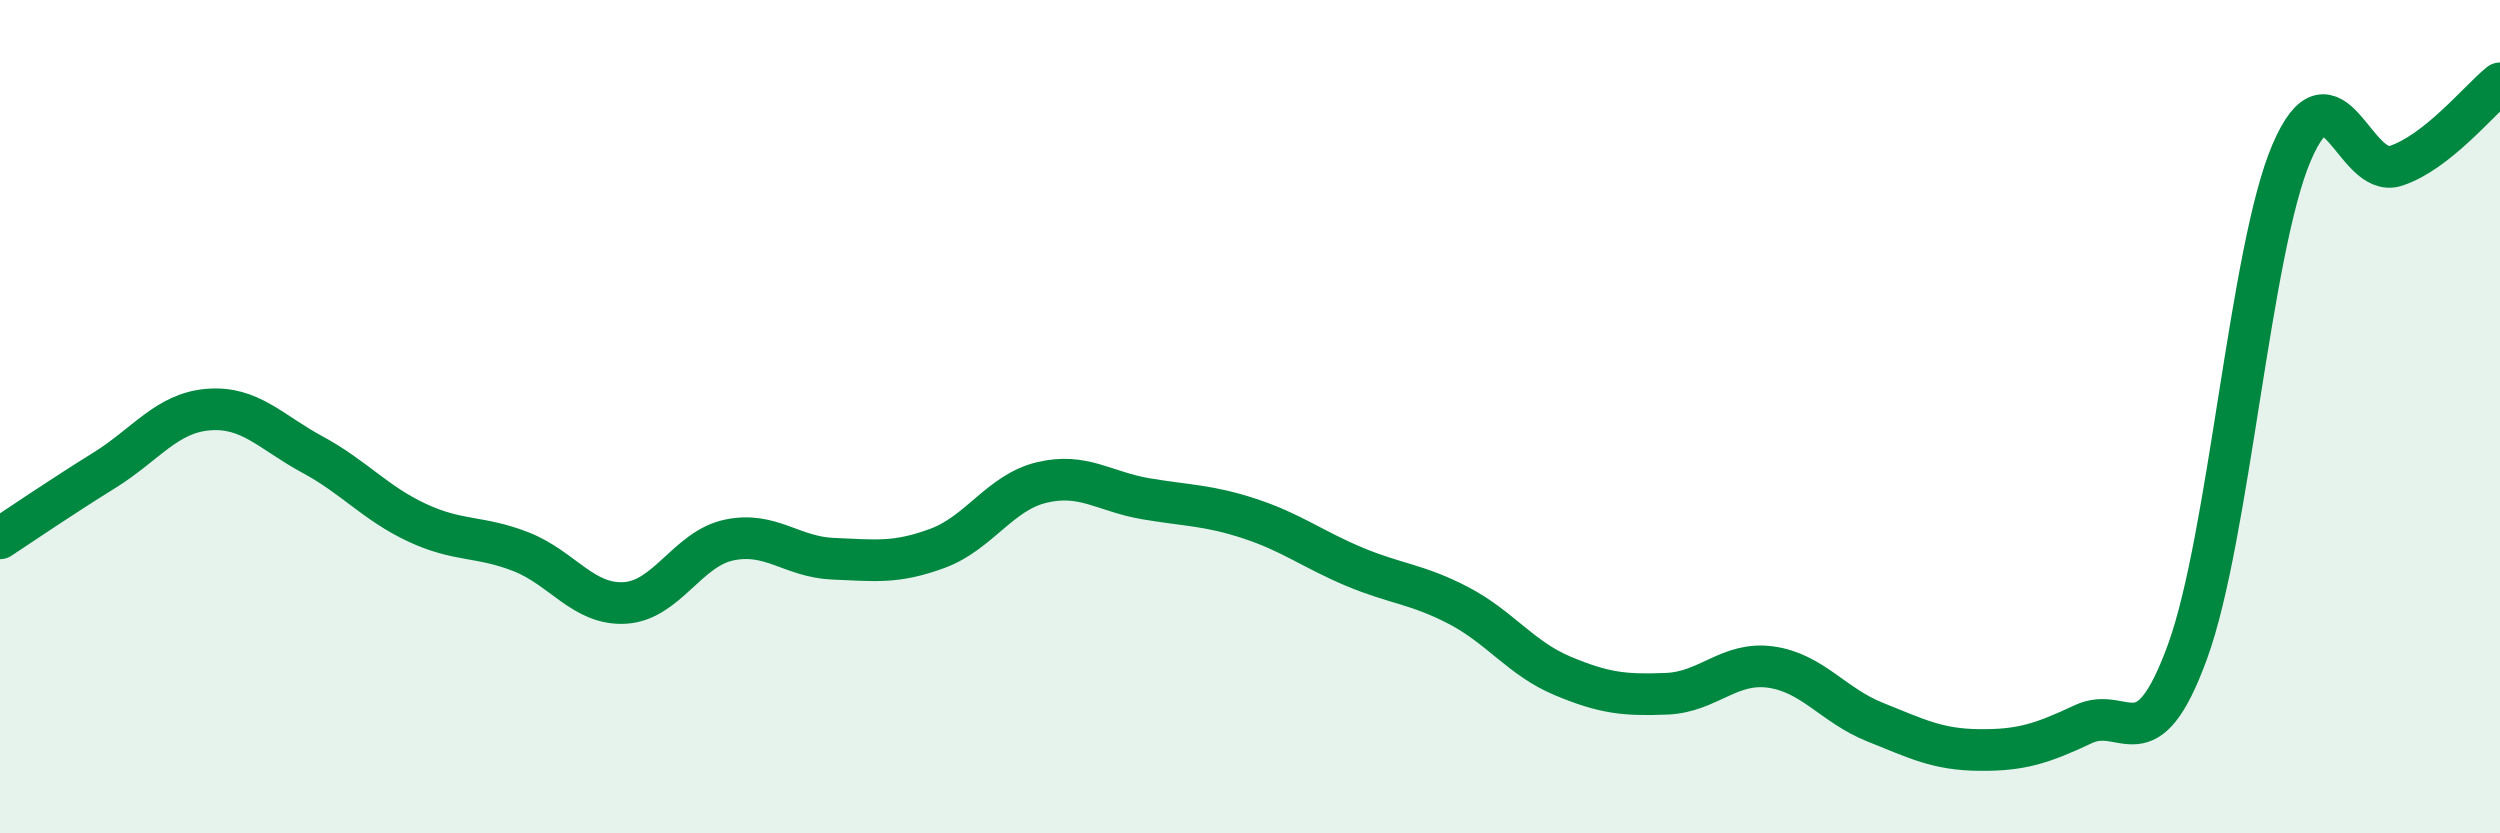
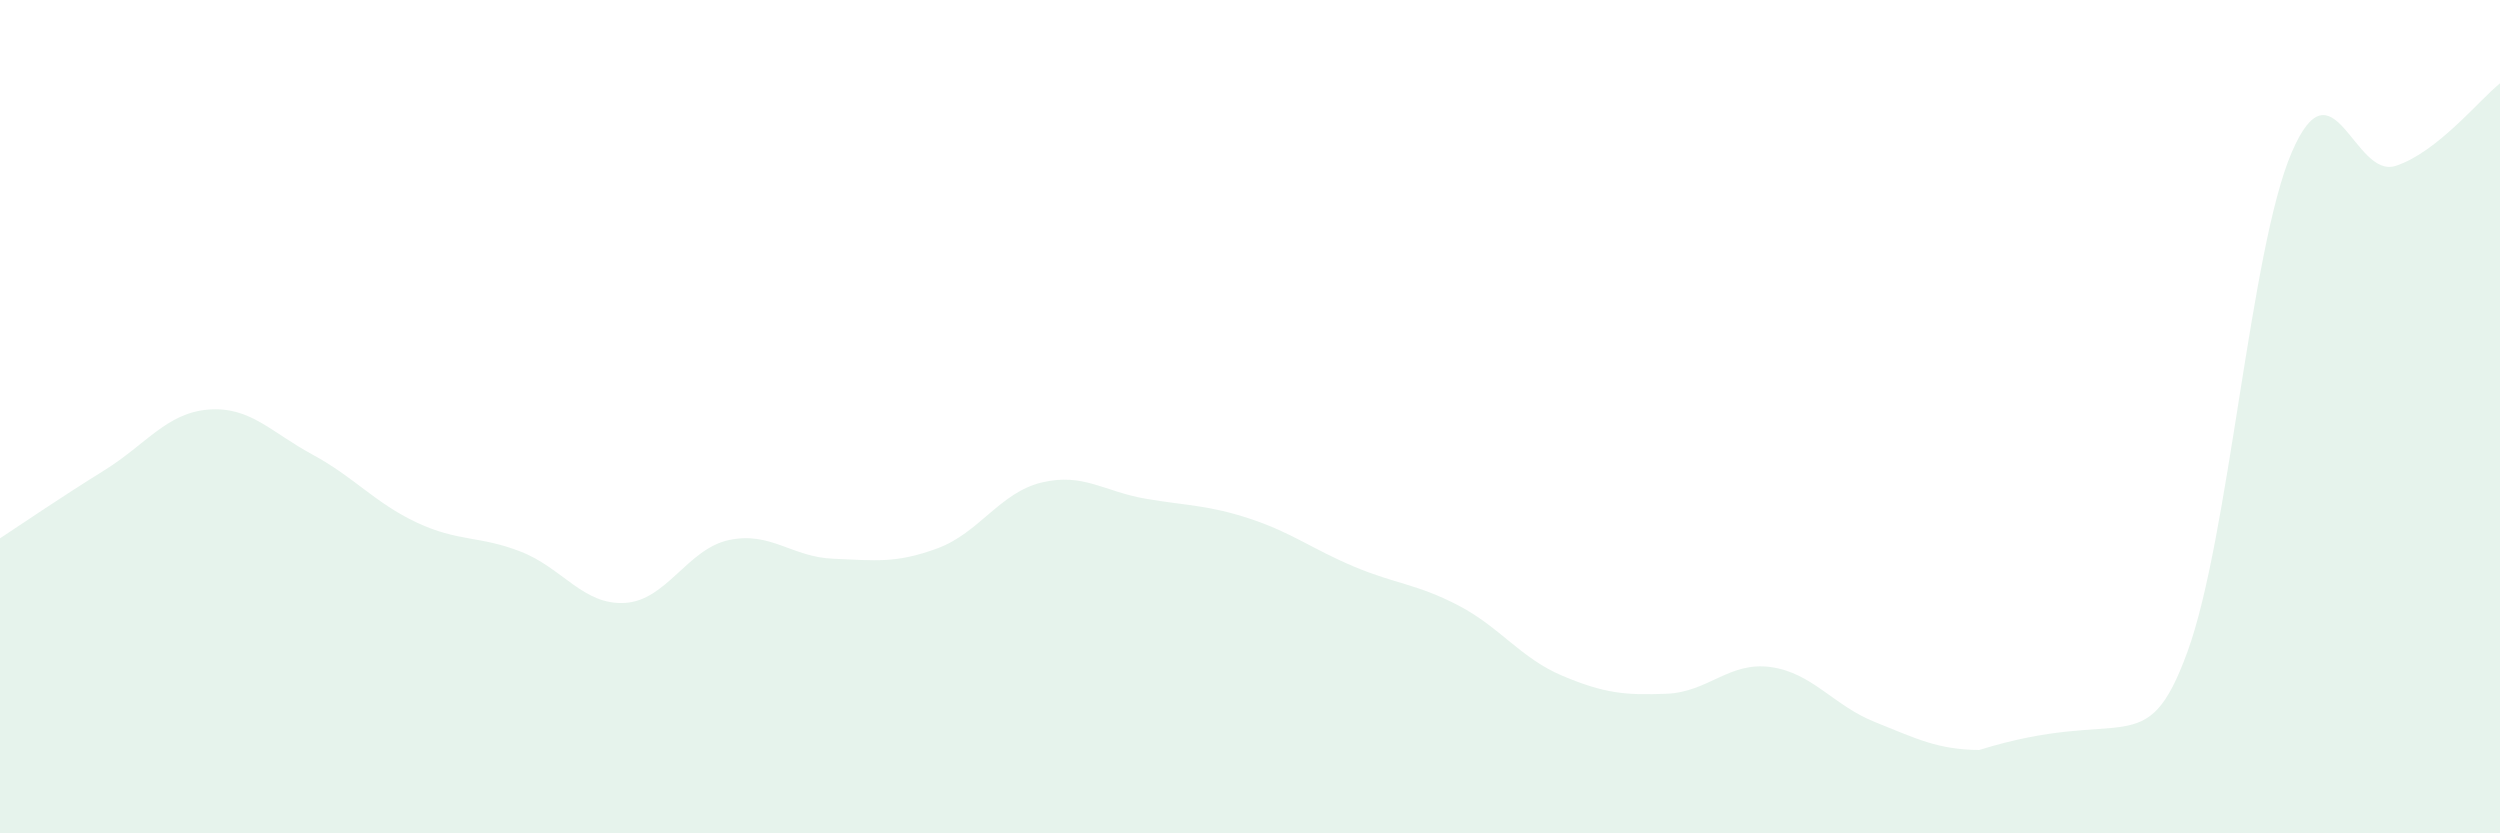
<svg xmlns="http://www.w3.org/2000/svg" width="60" height="20" viewBox="0 0 60 20">
-   <path d="M 0,12.92 C 0.5,12.59 1.5,11.91 2.5,11.29 C 3.5,10.67 4,9.91 5,9.83 C 6,9.75 6.5,10.37 7.5,10.91 C 8.5,11.45 9,12.07 10,12.54 C 11,13.01 11.5,12.85 12.5,13.24 C 13.5,13.63 14,14.53 15,14.47 C 16,14.41 16.5,13.17 17.5,12.96 C 18.5,12.75 19,13.37 20,13.41 C 21,13.45 21.5,13.53 22.5,13.16 C 23.5,12.79 24,11.82 25,11.58 C 26,11.34 26.5,11.8 27.5,11.97 C 28.5,12.14 29,12.12 30,12.45 C 31,12.78 31.5,13.18 32.5,13.6 C 33.5,14.02 34,14.01 35,14.53 C 36,15.05 36.5,15.8 37.5,16.22 C 38.5,16.64 39,16.69 40,16.65 C 41,16.61 41.5,15.87 42.5,16.01 C 43.5,16.15 44,16.93 45,17.33 C 46,17.73 46.5,17.99 47.5,18 C 48.5,18.01 49,17.85 50,17.38 C 51,16.91 51.5,18.38 52.5,15.64 C 53.5,12.9 54,5.99 55,3.66 C 56,1.33 56.5,4.31 57.5,3.98 C 58.5,3.65 59.5,2.4 60,2L60 20L0 20Z" fill="#008740" opacity="0.1" stroke-linecap="round" stroke-linejoin="round" />
-   <path d="M 0,12.92 C 0.5,12.59 1.5,11.91 2.5,11.29 C 3.5,10.67 4,9.91 5,9.83 C 6,9.75 6.5,10.37 7.5,10.91 C 8.5,11.45 9,12.07 10,12.54 C 11,13.01 11.5,12.85 12.5,13.24 C 13.5,13.63 14,14.53 15,14.47 C 16,14.41 16.5,13.17 17.5,12.96 C 18.5,12.75 19,13.37 20,13.41 C 21,13.45 21.5,13.53 22.5,13.16 C 23.5,12.79 24,11.82 25,11.58 C 26,11.34 26.5,11.8 27.5,11.97 C 28.5,12.14 29,12.12 30,12.45 C 31,12.78 31.5,13.18 32.5,13.6 C 33.5,14.02 34,14.01 35,14.53 C 36,15.05 36.5,15.8 37.5,16.22 C 38.5,16.64 39,16.69 40,16.65 C 41,16.61 41.5,15.87 42.5,16.01 C 43.5,16.15 44,16.93 45,17.33 C 46,17.73 46.5,17.99 47.5,18 C 48.5,18.01 49,17.85 50,17.38 C 51,16.91 51.5,18.38 52.5,15.64 C 53.5,12.9 54,5.99 55,3.66 C 56,1.33 56.5,4.31 57.5,3.98 C 58.5,3.65 59.5,2.4 60,2" stroke="#008740" stroke-width="1" fill="none" stroke-linecap="round" stroke-linejoin="round" />
+   <path d="M 0,12.92 C 0.5,12.59 1.5,11.91 2.5,11.29 C 3.5,10.67 4,9.91 5,9.83 C 6,9.75 6.5,10.37 7.5,10.91 C 8.5,11.45 9,12.07 10,12.54 C 11,13.01 11.5,12.85 12.5,13.24 C 13.5,13.63 14,14.53 15,14.47 C 16,14.41 16.5,13.17 17.5,12.96 C 18.5,12.75 19,13.37 20,13.41 C 21,13.45 21.5,13.53 22.5,13.16 C 23.5,12.79 24,11.82 25,11.58 C 26,11.34 26.5,11.8 27.5,11.97 C 28.5,12.14 29,12.12 30,12.45 C 31,12.78 31.5,13.18 32.5,13.6 C 33.5,14.02 34,14.01 35,14.53 C 36,15.05 36.5,15.8 37.5,16.22 C 38.5,16.64 39,16.69 40,16.65 C 41,16.61 41.5,15.87 42.5,16.01 C 43.5,16.15 44,16.93 45,17.33 C 46,17.73 46.5,17.99 47.5,18 C 51,16.91 51.5,18.38 52.5,15.64 C 53.5,12.9 54,5.99 55,3.66 C 56,1.33 56.5,4.31 57.5,3.98 C 58.5,3.65 59.5,2.4 60,2L60 20L0 20Z" fill="#008740" opacity="0.1" stroke-linecap="round" stroke-linejoin="round" />
</svg>